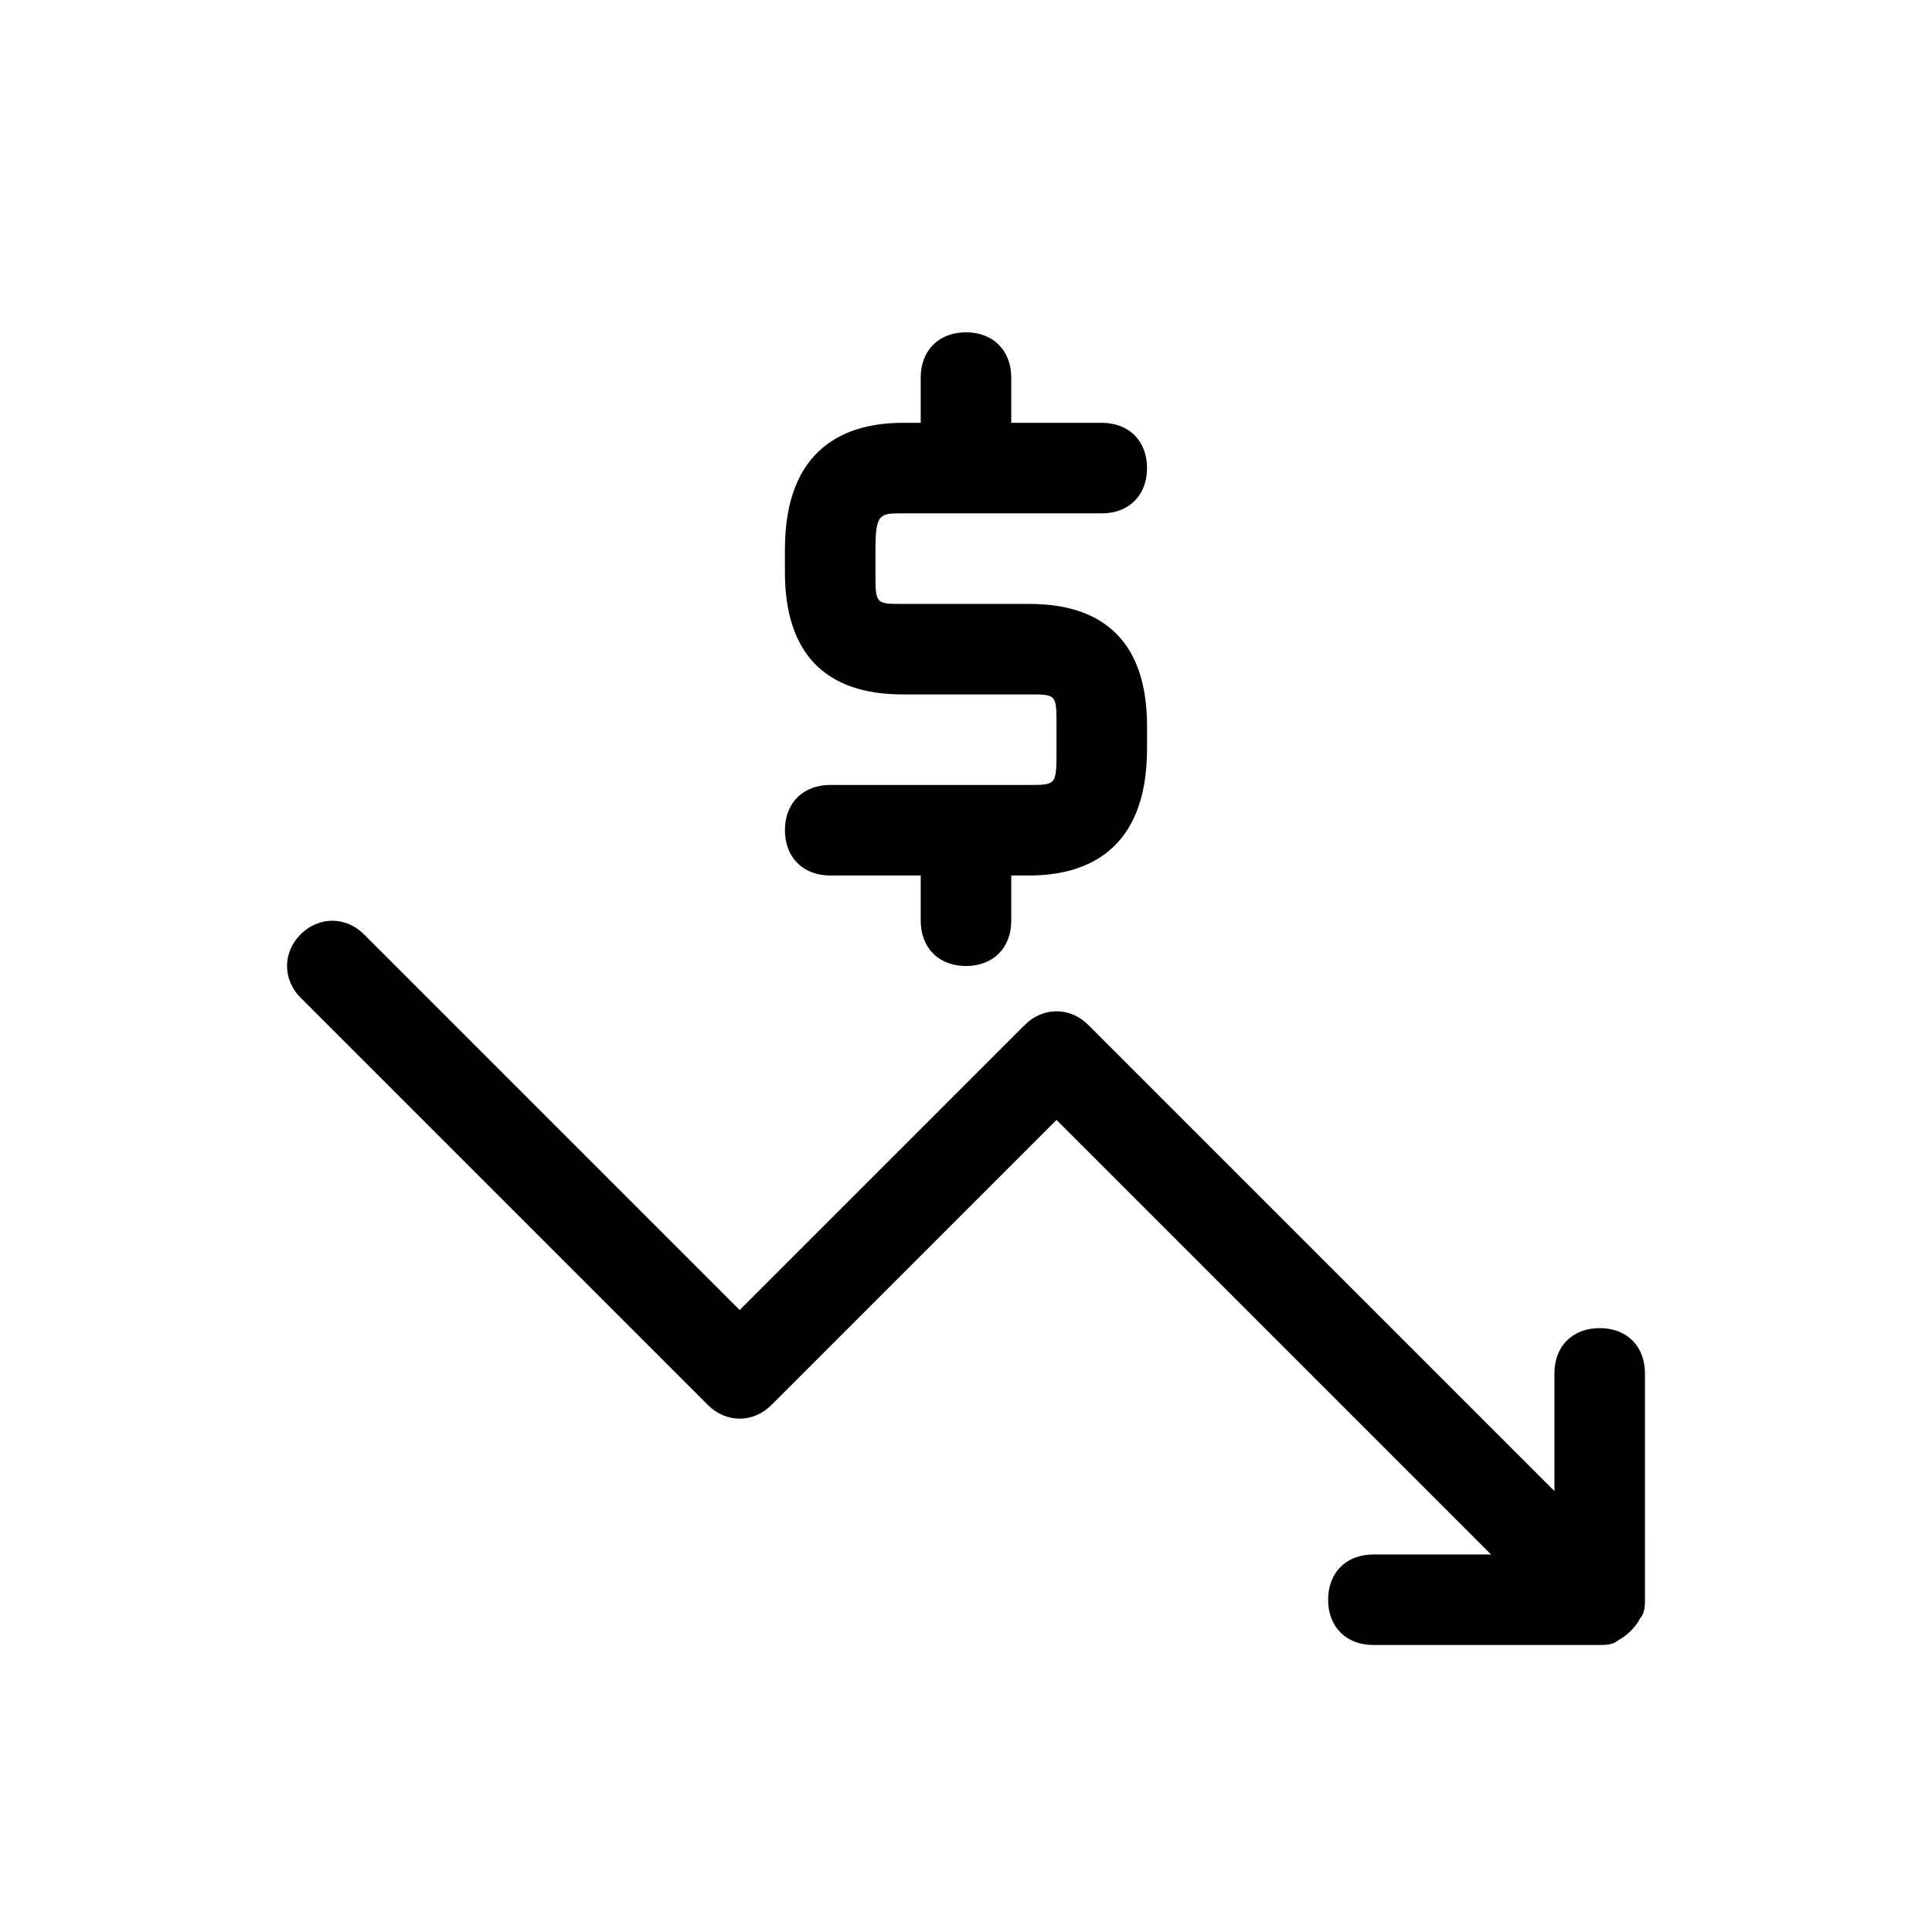
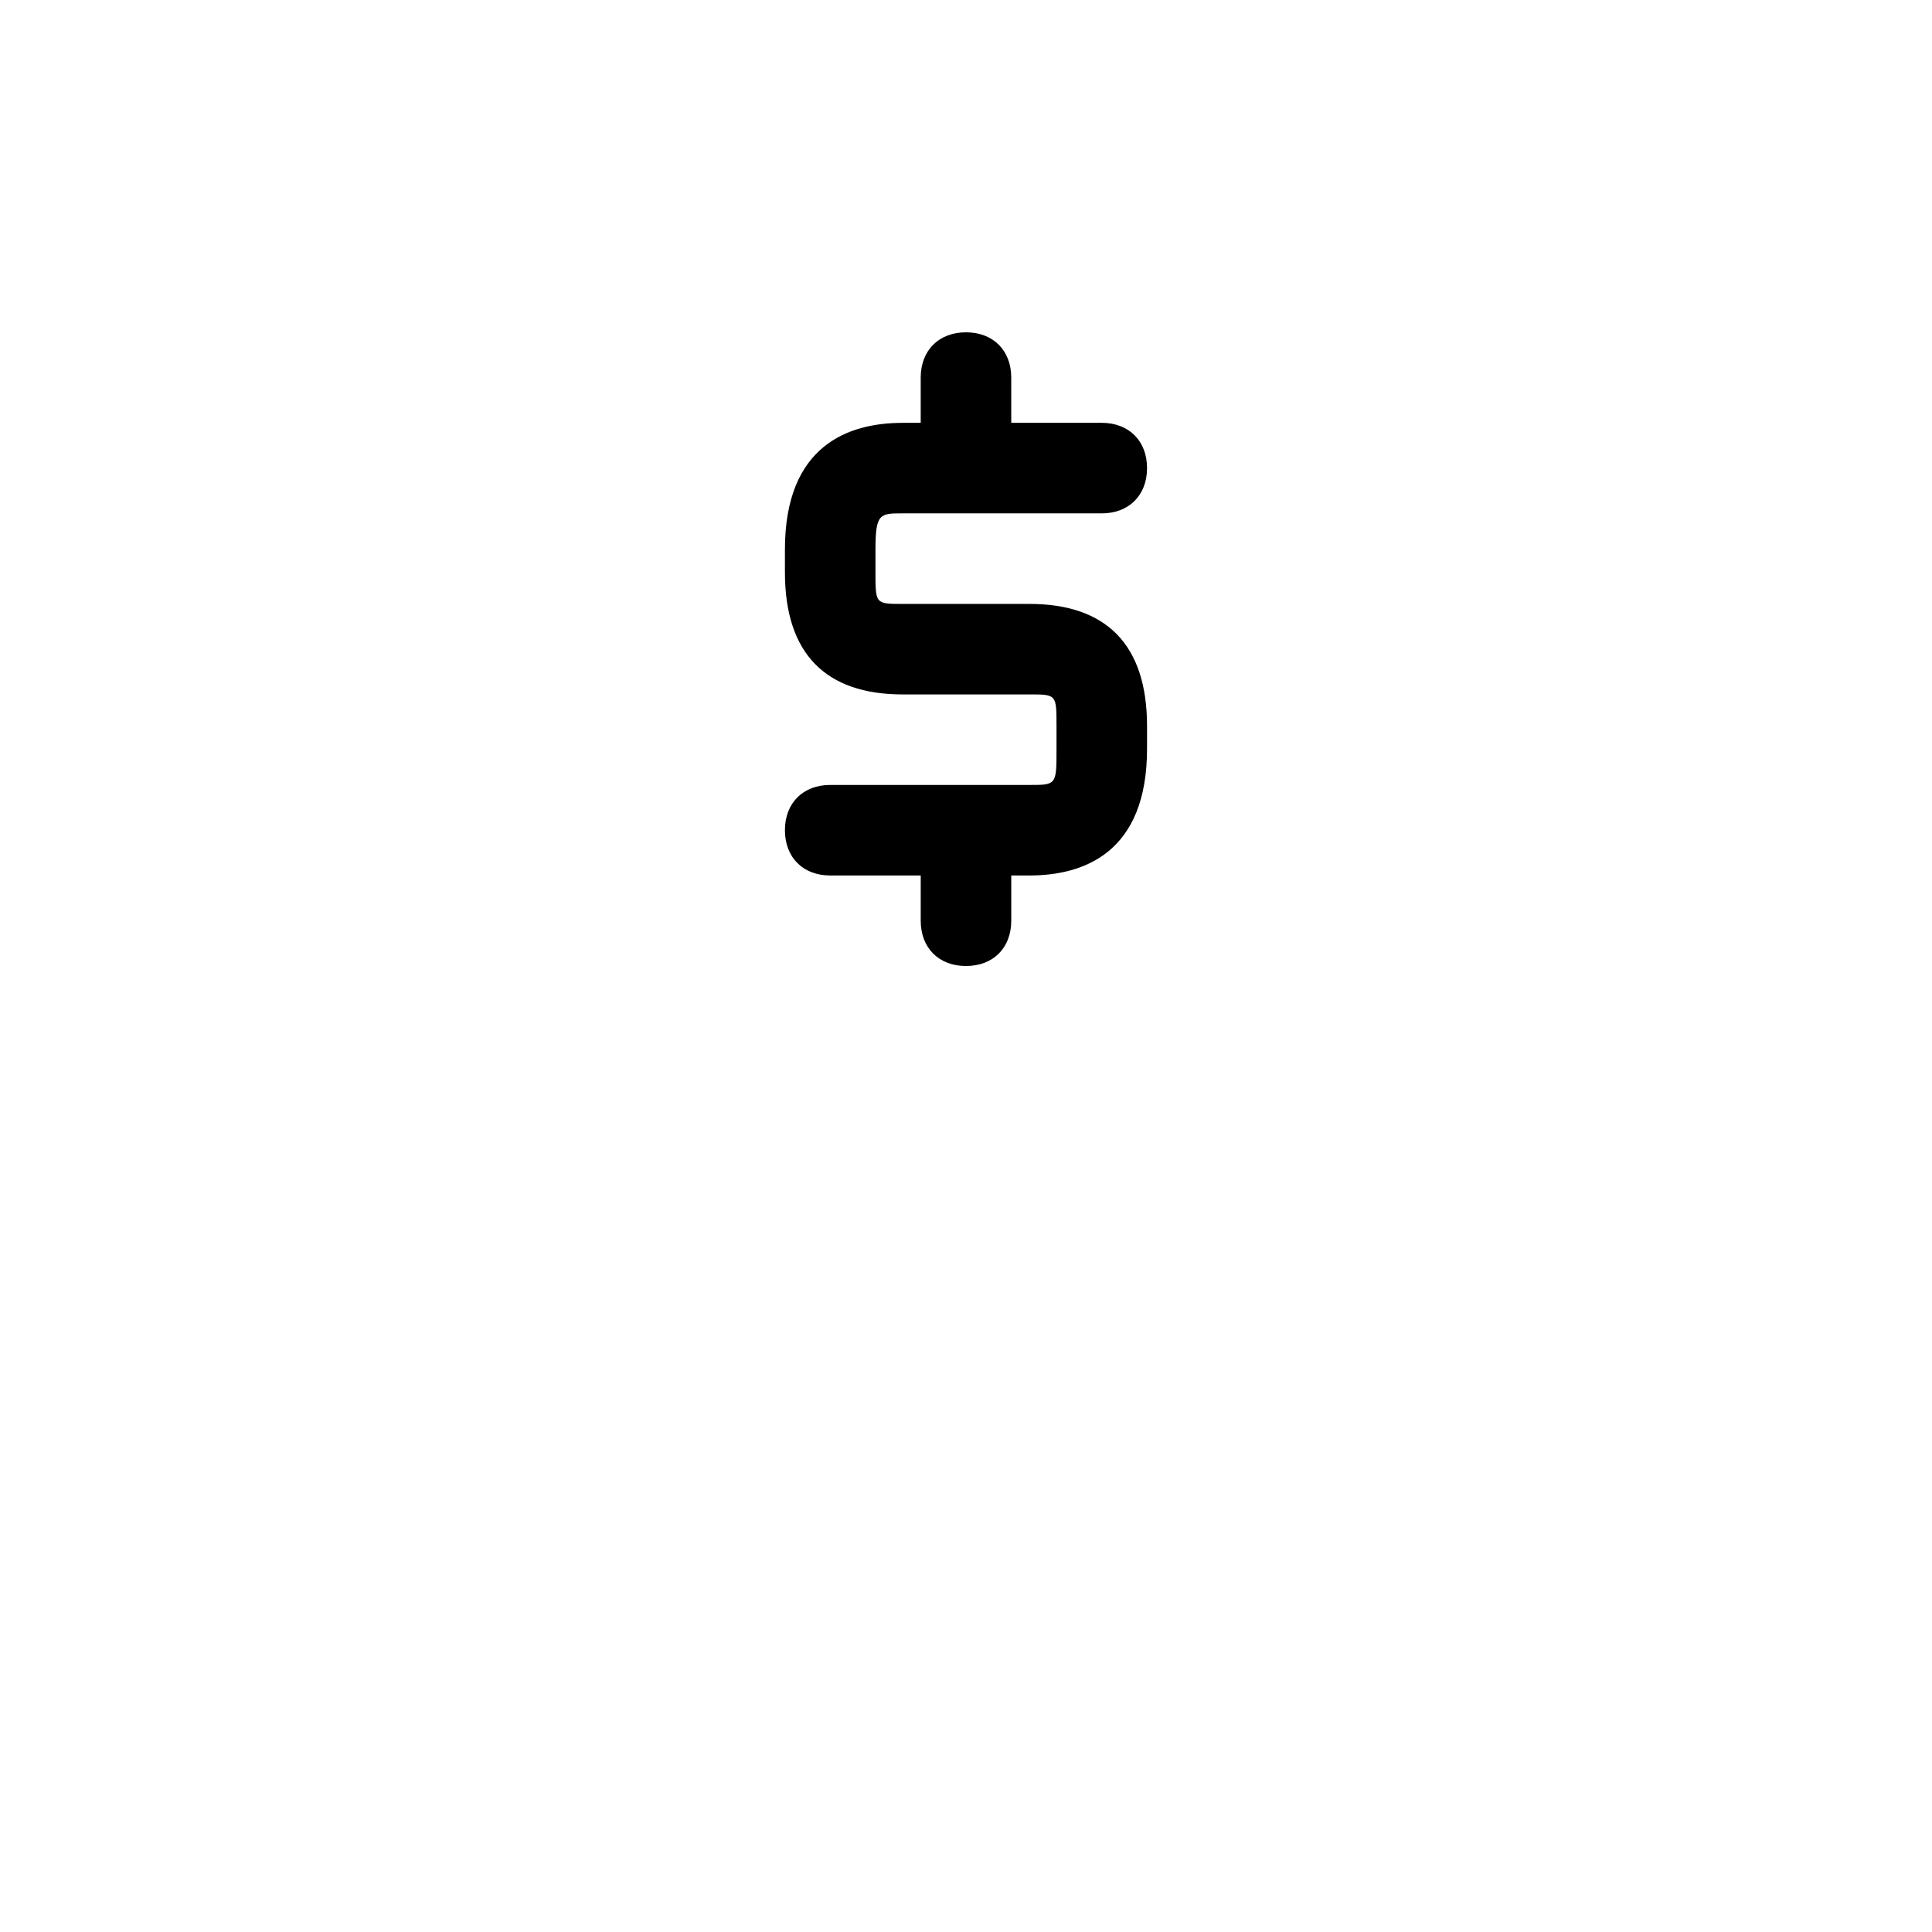
<svg xmlns="http://www.w3.org/2000/svg" fill="#000000" width="800px" height="800px" version="1.1" viewBox="144 144 512 512">
  <g>
-     <path d="m579.93 507.96c0-7.199-4.797-11.996-11.996-11.996-7.199 0-11.996 4.797-11.996 11.996v31.188l-123.55-123.55c-4.797-4.797-11.996-4.797-16.793 0l-75.574 75.57-99.562-99.562c-4.797-4.797-11.996-4.797-16.793 0-4.797 4.797-4.797 11.996 0 16.793l107.96 107.96c4.797 4.797 11.996 4.797 16.793 0l75.57-75.57 115.16 115.16h-31.188c-7.199 0-11.996 4.797-11.996 11.996s4.797 11.996 11.996 11.996h59.977c1.199 0 3.598 0 4.797-1.199 2.398-1.199 4.797-3.598 5.996-5.996 1.203-1.203 1.203-3.606 1.203-4.805z" />
    <path d="m416.79 352.02h-52.781c-7.199 0-11.996 4.797-11.996 11.996s4.797 11.996 11.996 11.996h23.992v11.996c0 7.199 4.797 11.996 11.996 11.996s11.996-4.797 11.996-11.996v-11.996h4.797c14.395 0 31.188-5.996 31.188-33.586v-5.996c0-21.594-10.797-32.387-31.188-32.387h-33.586c-7.199-0.004-7.199-0.004-7.199-8.402v-5.996c0-9.598 1.199-9.598 7.199-9.598h52.777c7.199 0 11.996-4.797 11.996-11.996s-4.797-11.996-11.996-11.996h-23.992v-11.992c0-7.199-4.797-11.996-11.996-11.996-7.199 0-11.996 4.797-11.996 11.996v11.996h-4.797c-14.395 0-31.188 5.996-31.188 33.586v5.996c0 21.594 10.797 32.387 31.188 32.387h33.586c7.199 0 7.199 0 7.199 8.398v5.996c0 9.598 0 9.598-7.195 9.598z" />
  </g>
</svg>